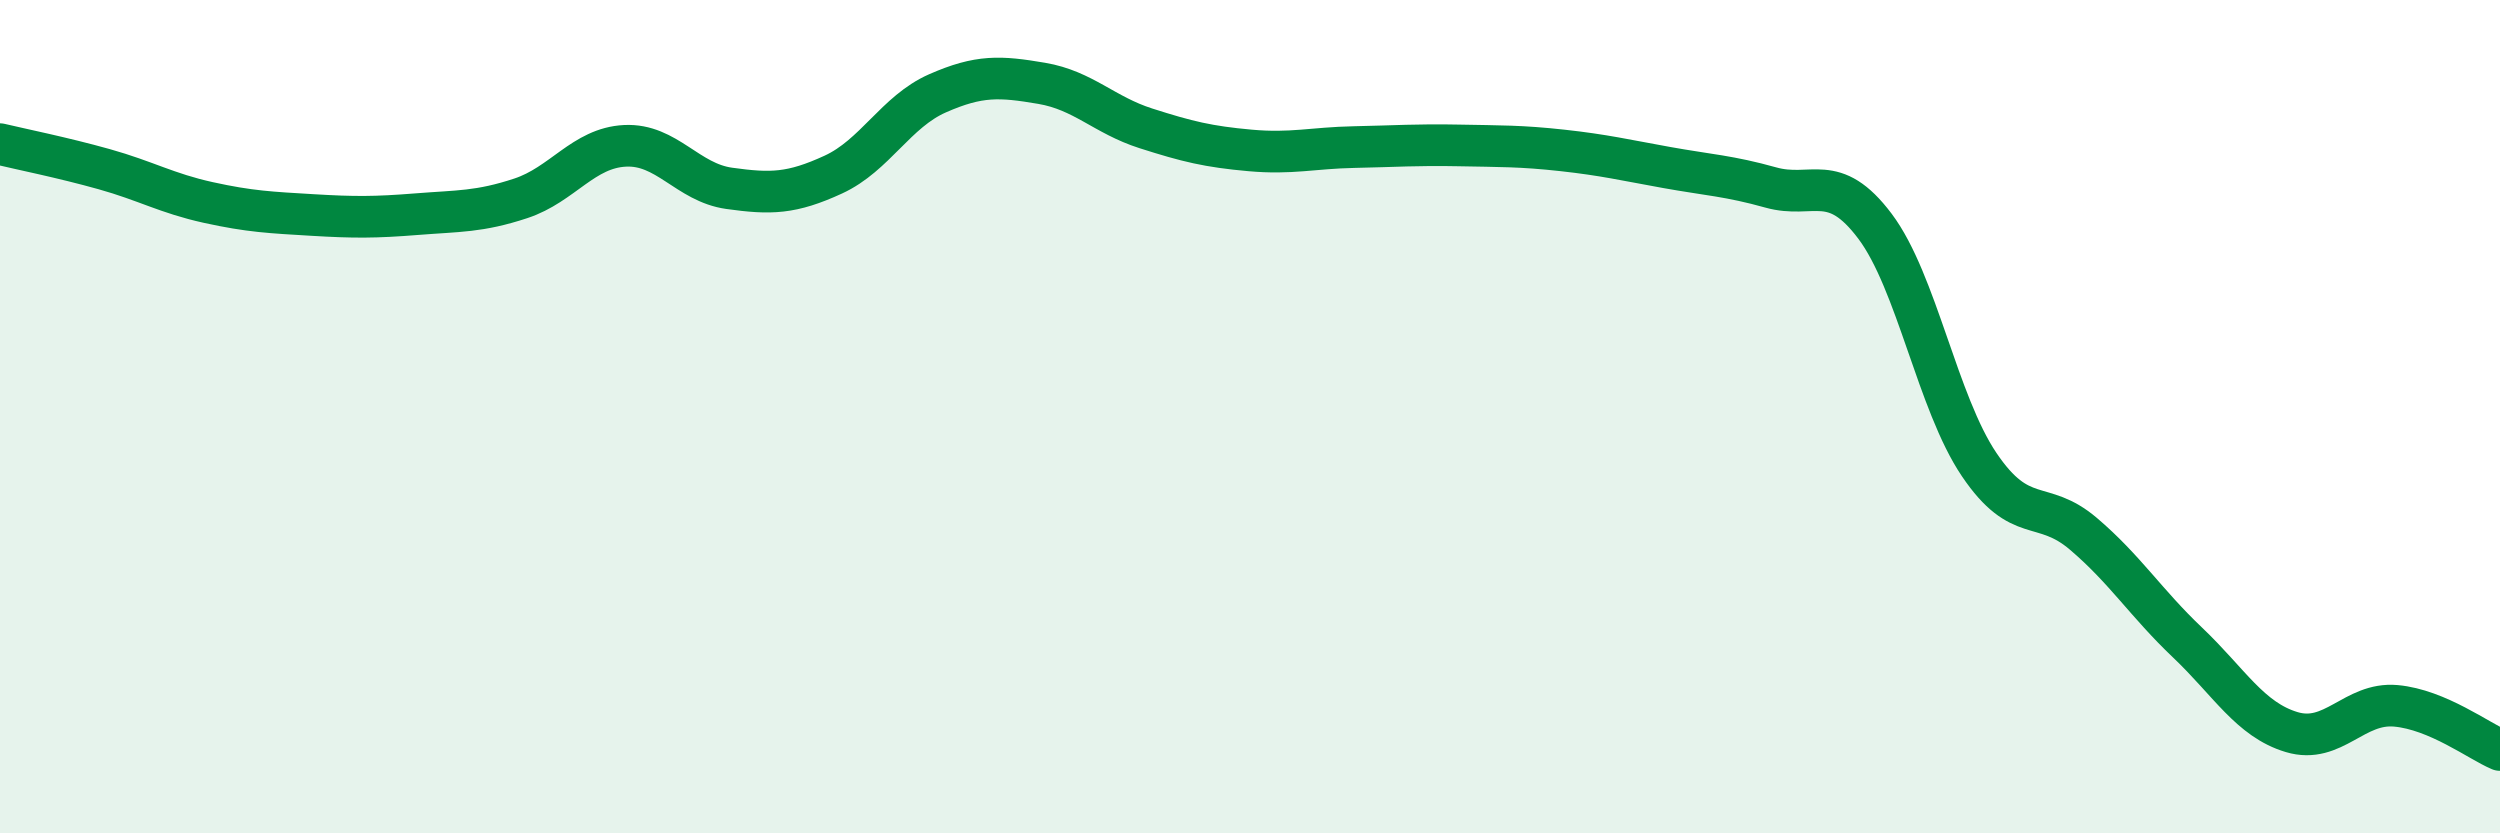
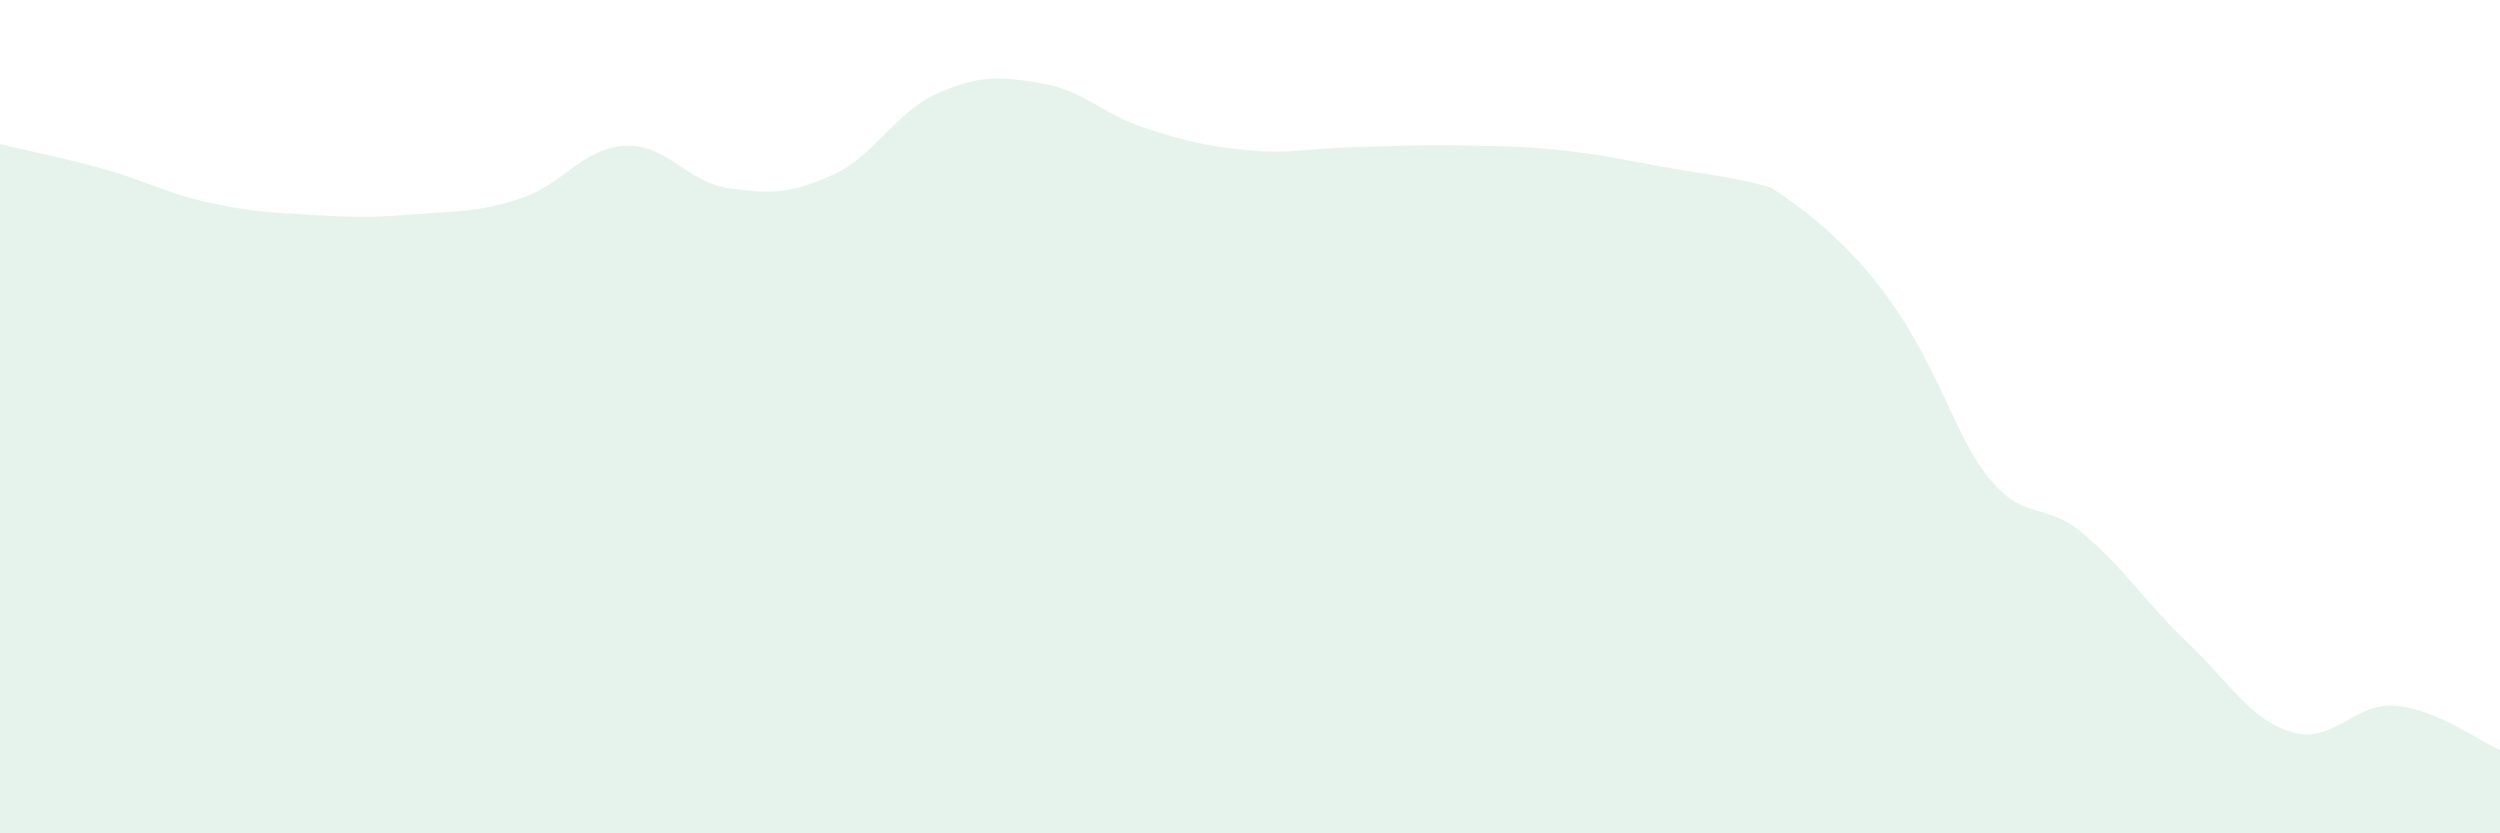
<svg xmlns="http://www.w3.org/2000/svg" width="60" height="20" viewBox="0 0 60 20">
-   <path d="M 0,3.46 C 0.5,3.58 1.5,3.78 2.5,4.06 C 3.5,4.34 4,4.64 5,4.86 C 6,5.08 6.5,5.1 7.5,5.16 C 8.5,5.22 9,5.22 10,5.14 C 11,5.06 11.5,5.09 12.5,4.76 C 13.5,4.43 14,3.55 15,3.5 C 16,3.45 16.5,4.38 17.5,4.52 C 18.5,4.66 19,4.65 20,4.19 C 21,3.73 21.5,2.68 22.5,2.24 C 23.5,1.8 24,1.83 25,2 C 26,2.17 26.5,2.76 27.5,3.08 C 28.5,3.4 29,3.52 30,3.61 C 31,3.7 31.5,3.55 32.5,3.53 C 33.5,3.51 34,3.47 35,3.49 C 36,3.51 36.5,3.5 37.5,3.61 C 38.5,3.72 39,3.84 40,4.02 C 41,4.2 41.5,4.22 42.5,4.5 C 43.5,4.78 44,4.1 45,5.43 C 46,6.76 46.5,9.67 47.5,11.15 C 48.5,12.63 49,11.96 50,12.81 C 51,13.66 51.5,14.47 52.5,15.42 C 53.5,16.37 54,17.27 55,17.57 C 56,17.87 56.5,16.85 57.5,16.94 C 58.5,17.03 59.5,17.79 60,18L60 20L0 20Z" fill="#008740" opacity="0.1" stroke-linecap="round" stroke-linejoin="round" />
-   <path d="M 0,3.46 C 0.5,3.58 1.5,3.78 2.5,4.06 C 3.5,4.34 4,4.64 5,4.86 C 6,5.08 6.5,5.1 7.5,5.16 C 8.5,5.22 9,5.22 10,5.14 C 11,5.06 11.5,5.09 12.5,4.76 C 13.5,4.43 14,3.55 15,3.5 C 16,3.45 16.5,4.38 17.5,4.52 C 18.5,4.66 19,4.65 20,4.19 C 21,3.73 21.5,2.68 22.5,2.24 C 23.5,1.8 24,1.83 25,2 C 26,2.17 26.5,2.76 27.5,3.08 C 28.5,3.4 29,3.52 30,3.61 C 31,3.7 31.5,3.55 32.5,3.53 C 33.5,3.51 34,3.47 35,3.49 C 36,3.51 36.5,3.5 37.5,3.61 C 38.5,3.72 39,3.84 40,4.02 C 41,4.2 41.5,4.22 42.5,4.5 C 43.5,4.78 44,4.1 45,5.43 C 46,6.76 46.5,9.67 47.5,11.15 C 48.5,12.63 49,11.96 50,12.81 C 51,13.66 51.5,14.47 52.5,15.42 C 53.5,16.37 54,17.27 55,17.57 C 56,17.87 56.5,16.85 57.5,16.94 C 58.5,17.03 59.5,17.79 60,18" stroke="#008740" stroke-width="1" fill="none" stroke-linecap="round" stroke-linejoin="round" />
+   <path d="M 0,3.46 C 0.5,3.58 1.5,3.78 2.5,4.06 C 3.5,4.34 4,4.64 5,4.86 C 6,5.08 6.5,5.1 7.5,5.16 C 8.5,5.22 9,5.22 10,5.14 C 11,5.06 11.5,5.09 12.5,4.76 C 13.5,4.43 14,3.55 15,3.5 C 16,3.45 16.5,4.38 17.5,4.52 C 18.5,4.66 19,4.65 20,4.19 C 21,3.73 21.5,2.68 22.5,2.24 C 23.5,1.8 24,1.83 25,2 C 26,2.17 26.5,2.76 27.5,3.08 C 28.5,3.4 29,3.52 30,3.61 C 31,3.7 31.5,3.55 32.5,3.53 C 33.5,3.51 34,3.47 35,3.49 C 36,3.51 36.5,3.5 37.5,3.61 C 38.5,3.72 39,3.84 40,4.02 C 41,4.2 41.5,4.22 42.5,4.5 C 46,6.76 46.5,9.67 47.5,11.15 C 48.5,12.63 49,11.96 50,12.81 C 51,13.66 51.5,14.47 52.5,15.42 C 53.5,16.37 54,17.27 55,17.57 C 56,17.87 56.5,16.85 57.5,16.94 C 58.5,17.03 59.5,17.79 60,18L60 20L0 20Z" fill="#008740" opacity="0.1" stroke-linecap="round" stroke-linejoin="round" />
</svg>